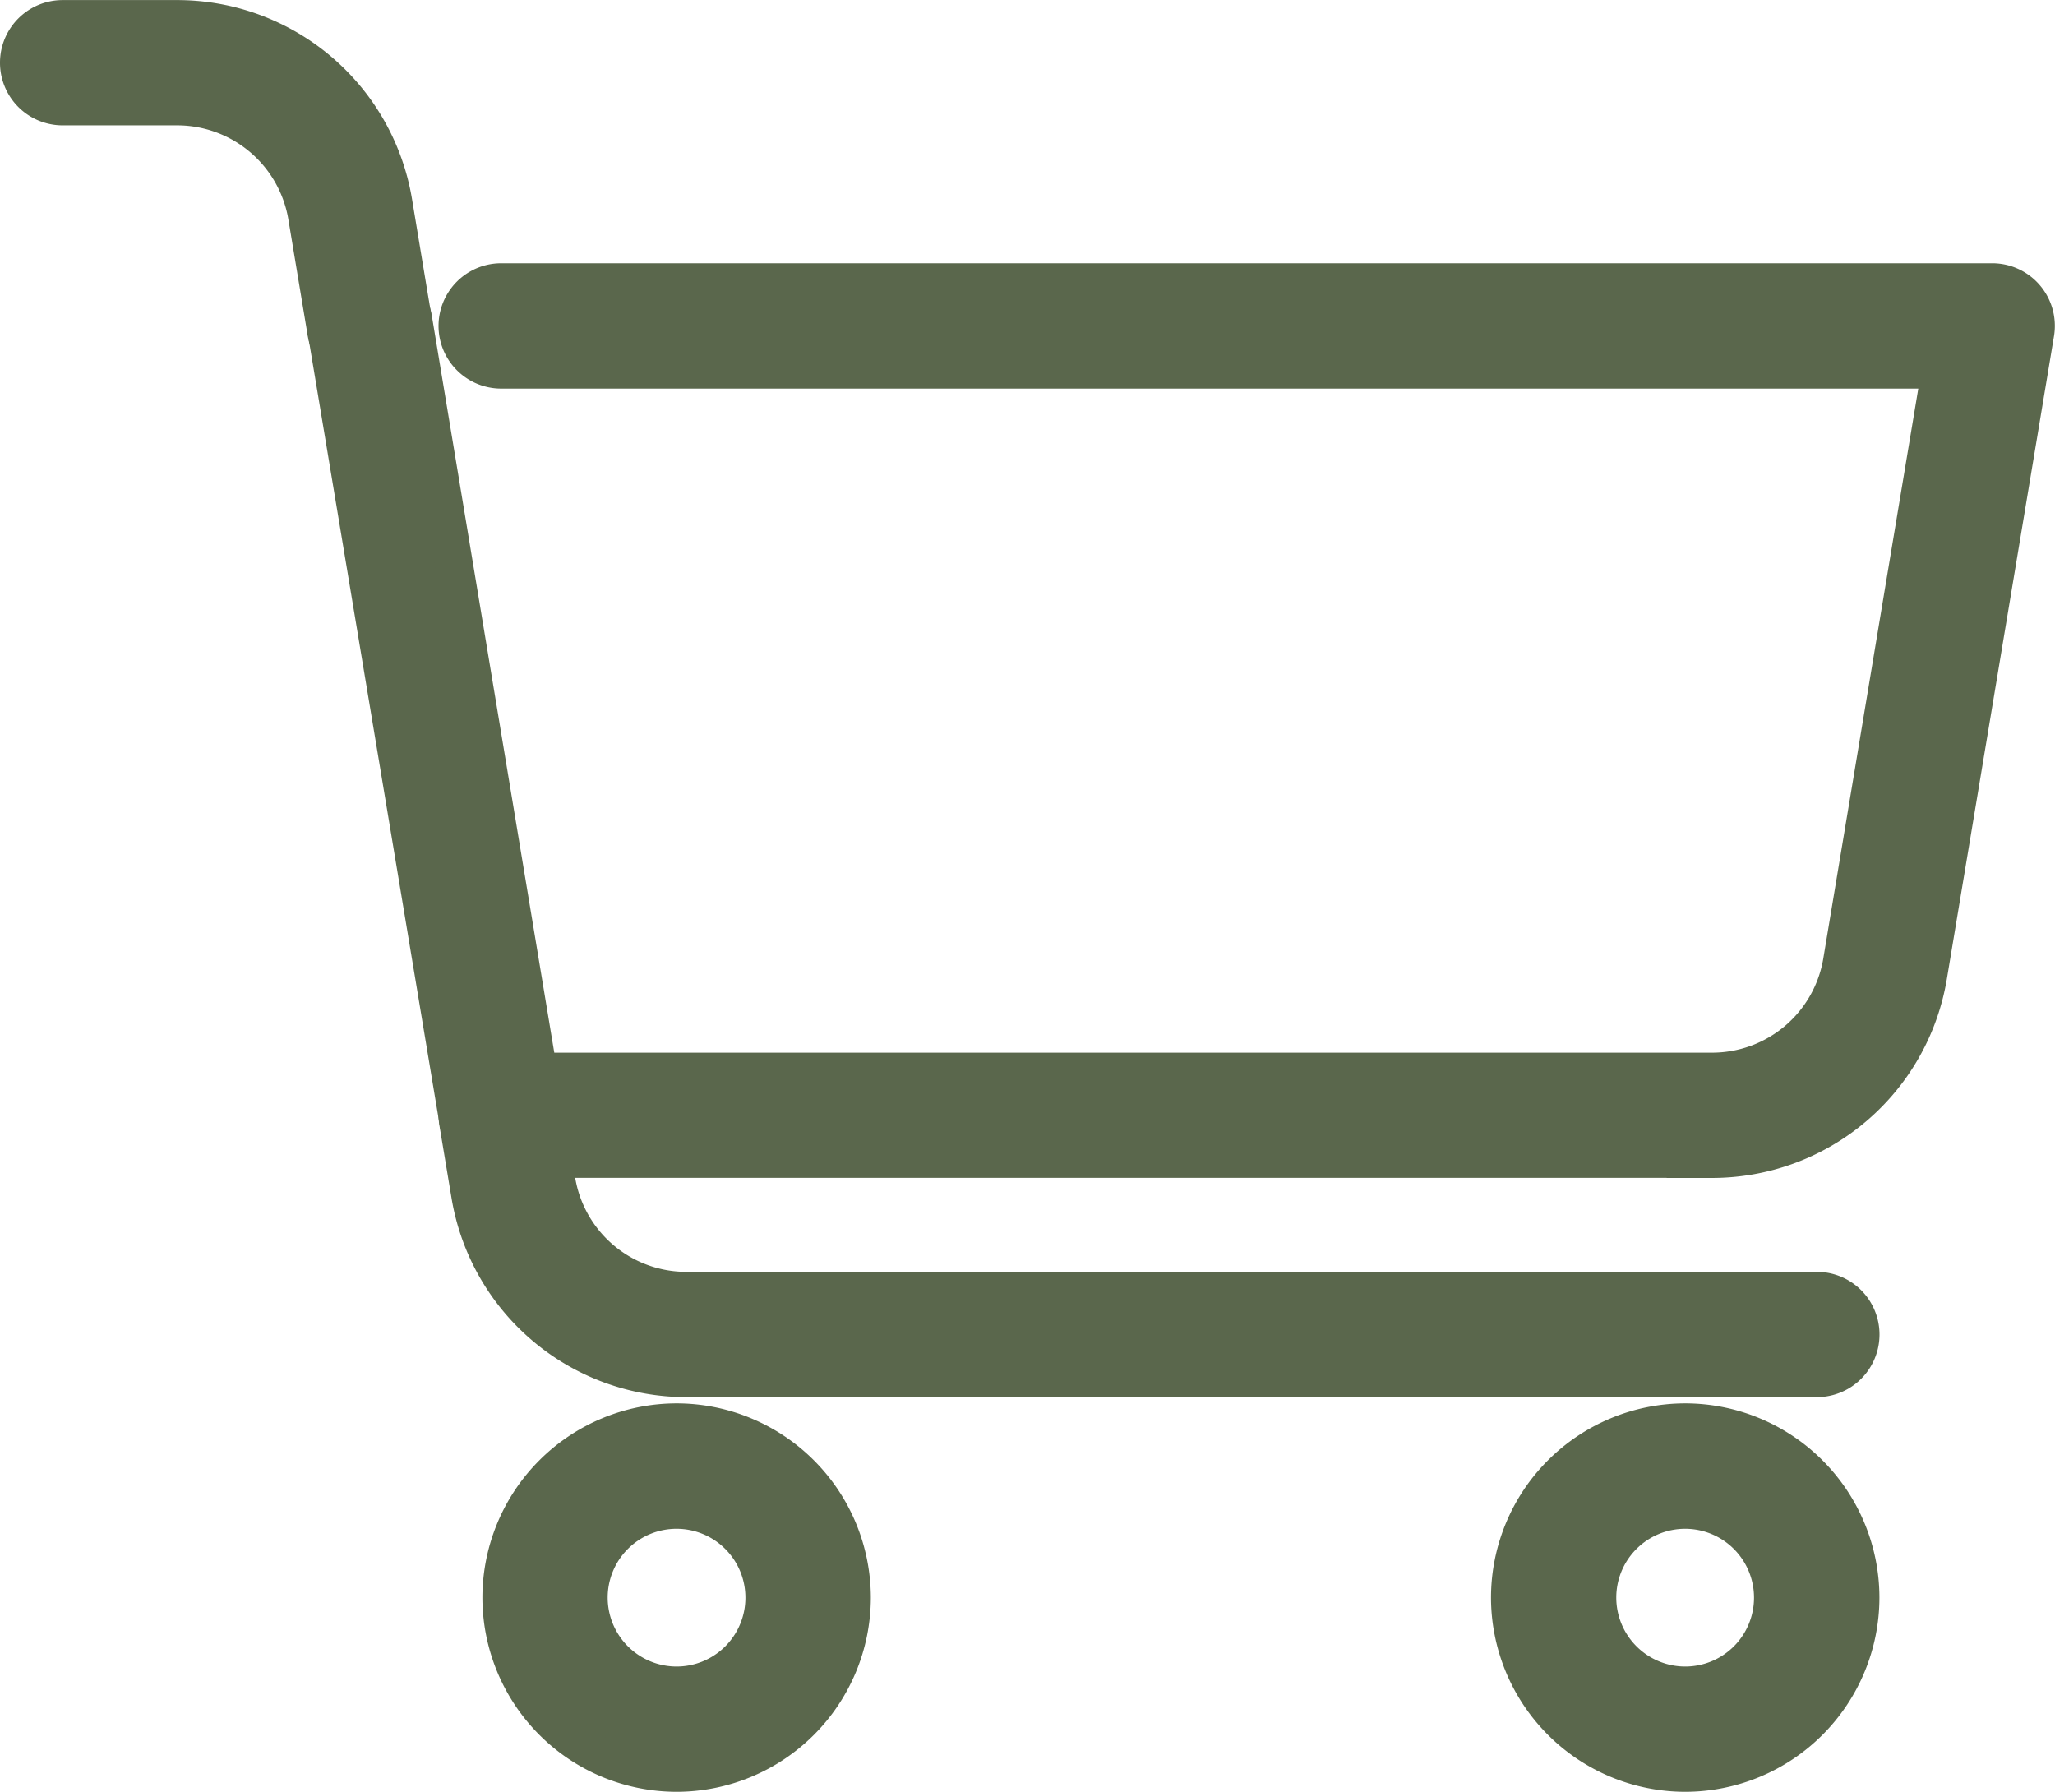
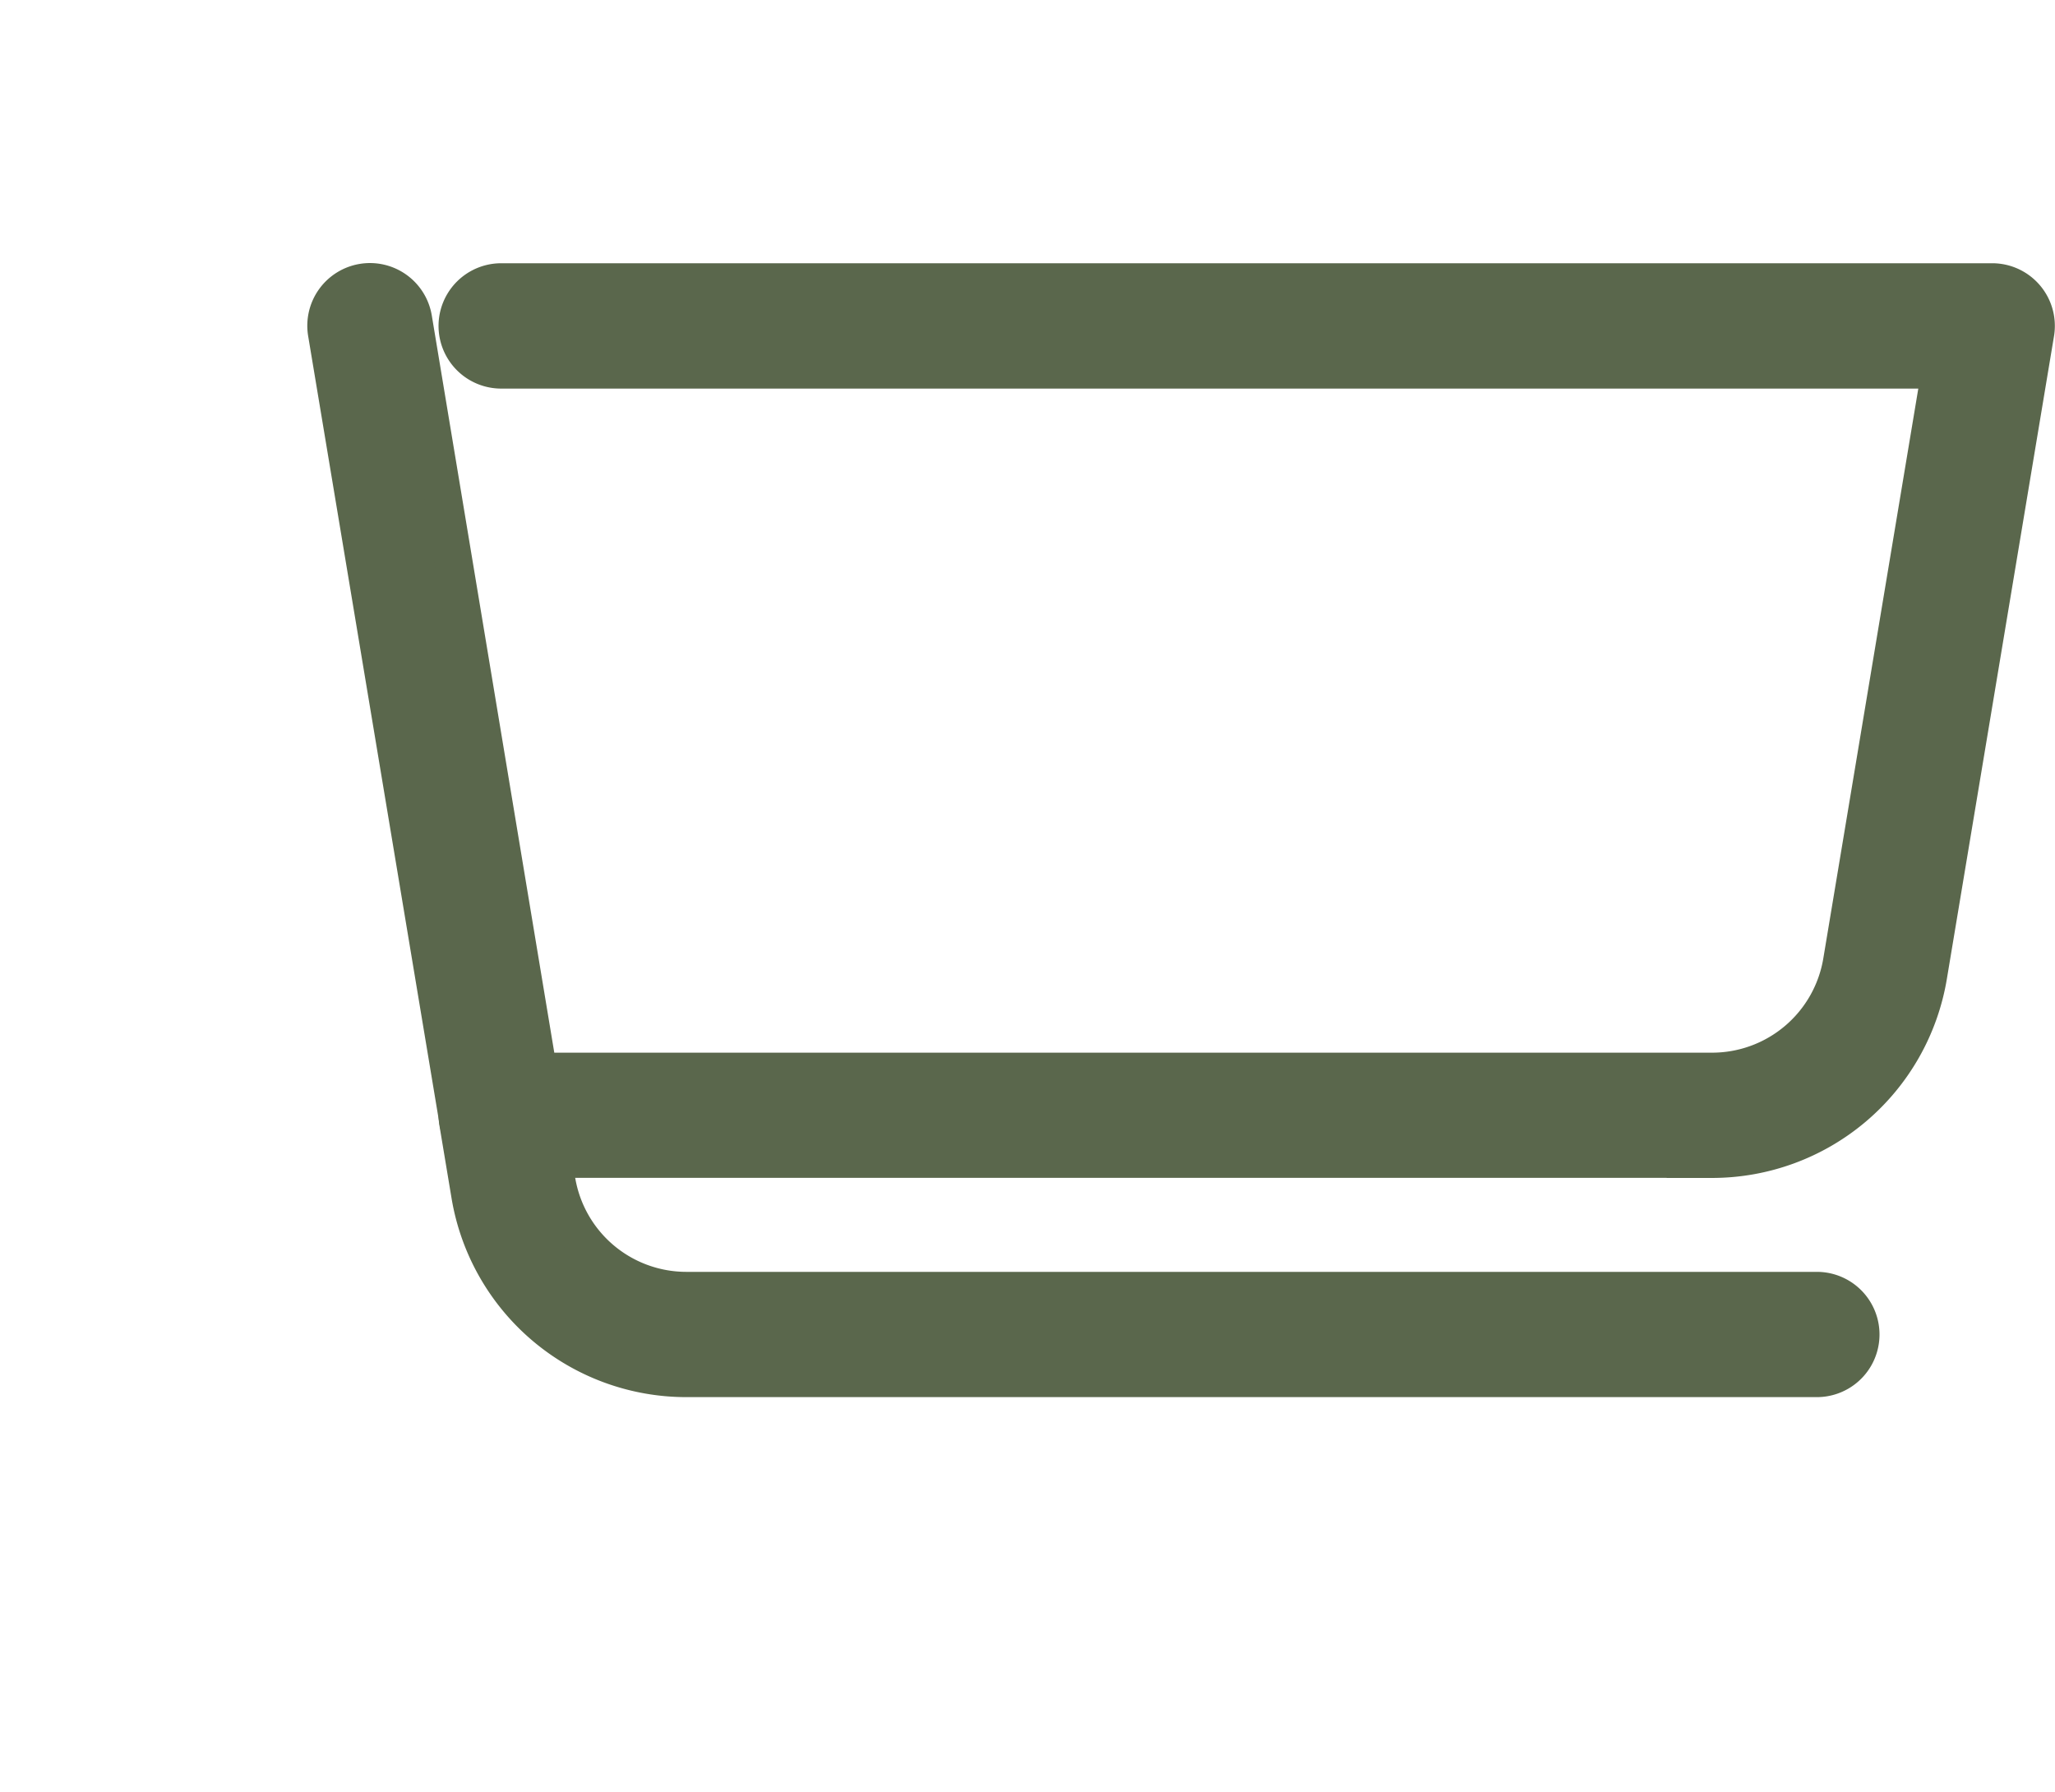
<svg xmlns="http://www.w3.org/2000/svg" width="27.331" height="23.83" viewBox="0 0 27.331 23.83">
  <g id="Group_2" data-name="Group 2" transform="translate(0.25 0.25)">
    <path id="Path_31" data-name="Path 31" d="M61.437,58.665h-16.1a.583.583,0,0,1-.575-.487l-1.75-10.5a.583.583,0,0,1,1.151-.192L45.827,57.5h15.61a1.75,1.75,0,0,0,1.726-1.462l1.312-7.87H45.333a.583.583,0,0,1,0-1.167h19.83a.583.583,0,0,1,.575.679l-1.425,8.549a2.916,2.916,0,0,1-2.877,2.437Z" transform="translate(-38.917 -43.5)" fill="#5a674c" stroke="#5a674c" stroke-linecap="round" stroke-width="0.5" />
-     <path id="Path_32" data-name="Path 32" d="M33.665,39.666a.583.583,0,0,1-.575-.487l-.258-1.55a1.75,1.75,0,0,0-1.726-1.462H29.583a.583.583,0,1,1,0-1.166h1.523a2.916,2.916,0,0,1,2.877,2.437l.258,1.55a.584.584,0,0,1-.576.679Z" transform="translate(-29 -35)" fill="#5a674c" stroke="#5a674c" stroke-linecap="round" stroke-width="0.5" />
    <path id="Path_33" data-name="Path 33" d="M67.081,87.083H52.046a2.916,2.916,0,0,1-2.877-2.437l-.161-.966a.583.583,0,0,1,1.151-.192l.161.967a1.749,1.749,0,0,0,1.726,1.462H67.081a.583.583,0,1,1,0,1.166Z" transform="translate(-43.167 -69.002)" fill="#5a674c" stroke="#5a674c" stroke-linecap="round" stroke-width="0.5" />
-     <path id="Ellipse_1" data-name="Ellipse 1" d="M.333-2A2.336,2.336,0,0,1,2.666.333,2.336,2.336,0,0,1,.333,2.666,2.336,2.336,0,0,1-2,.333,2.336,2.336,0,0,1,.333-2Zm0,3.5A1.166,1.166,0,1,0-.834.333,1.168,1.168,0,0,0,.333,1.5Z" transform="translate(21.83 20.664)" fill="#5a674c" stroke="#5a674c" stroke-linecap="round" stroke-width="0.5" />
-     <path id="Ellipse_2" data-name="Ellipse 2" d="M.333-2A2.336,2.336,0,0,1,2.666.333,2.336,2.336,0,0,1,.333,2.666,2.336,2.336,0,0,1-2,.333,2.336,2.336,0,0,1,.333-2Zm0,3.5A1.166,1.166,0,1,0-.834.333,1.168,1.168,0,0,0,.333,1.5Z" transform="translate(8.416 20.664)" fill="#5a674c" stroke="#5a674c" stroke-linecap="round" stroke-width="0.5" />
  </g>
</svg>